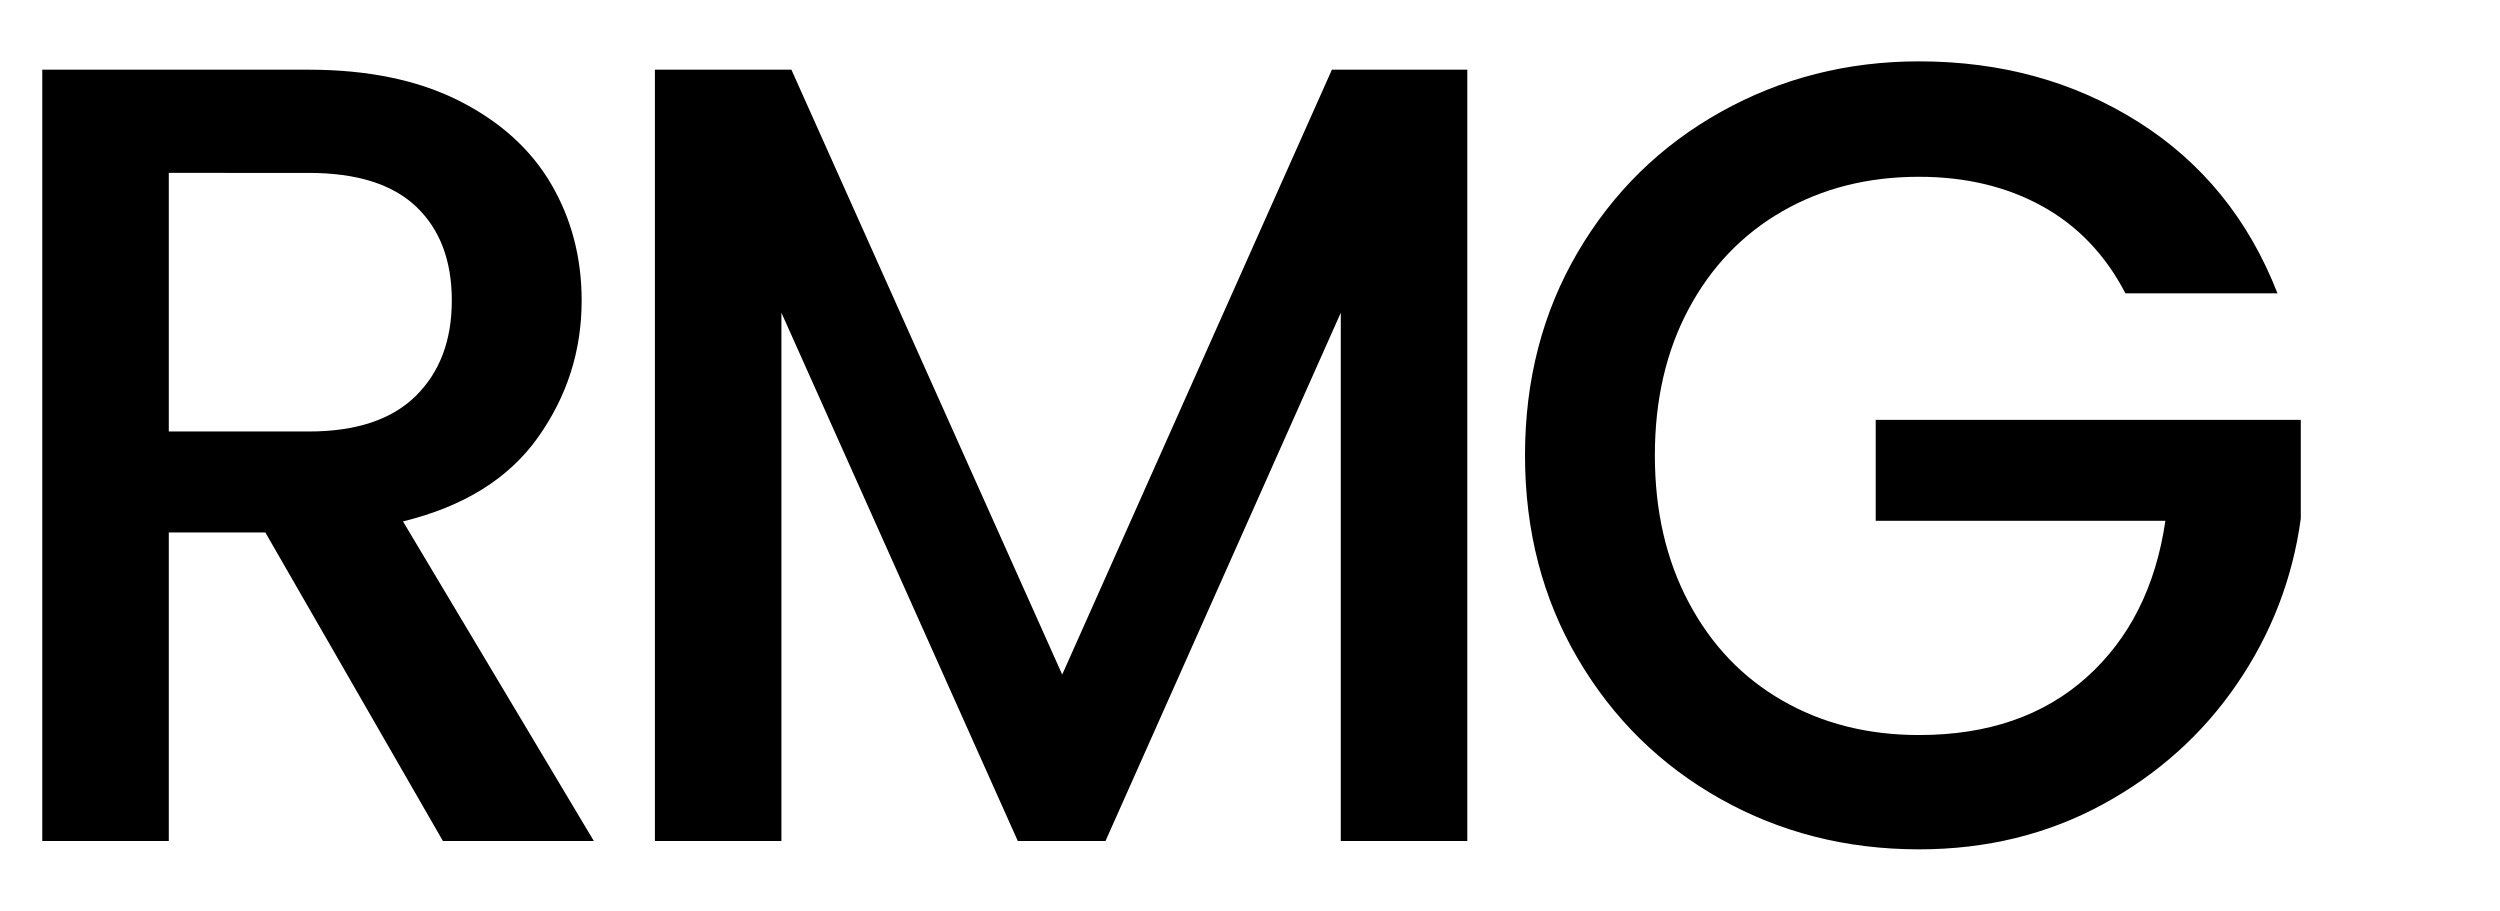
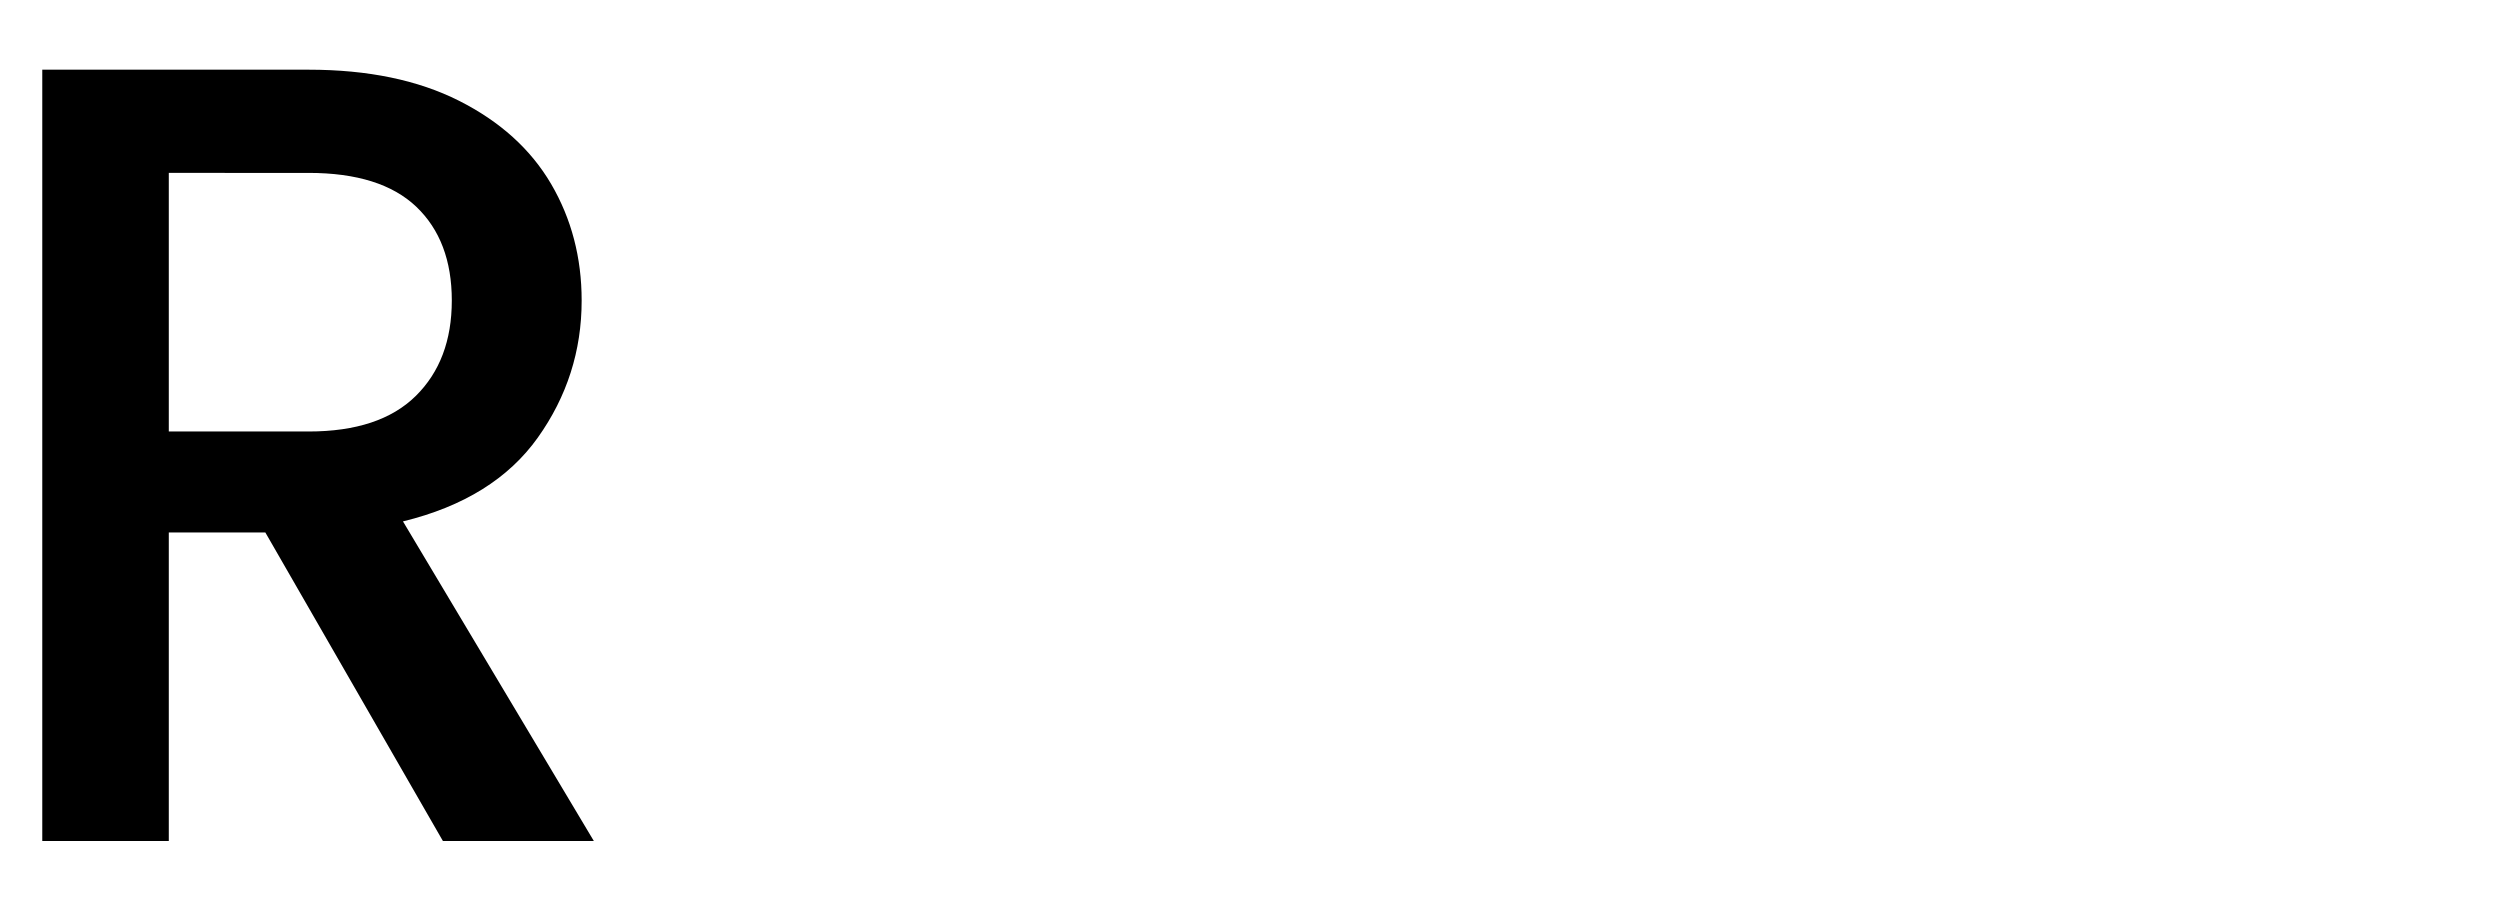
<svg xmlns="http://www.w3.org/2000/svg" viewBox="0 0 400.381 145.853">
  <defs>
    <style>.d{fill:none;}</style>
  </defs>
  <g id="a" />
  <g id="b">
    <g id="c">
      <g>
        <path d="M70.936,134.693l-28.439-49.413h-15.464v49.413H6.77V11.161H49.429c9.479,0,17.508,1.661,24.084,4.977,6.577,3.319,11.493,7.763,14.753,13.331,3.258,5.571,4.888,11.792,4.888,18.663,0,8.06-2.341,15.375-7.021,21.951-4.683,6.577-11.881,11.051-21.596,13.42l30.572,51.19h-24.173ZM27.033,69.105h22.396c7.582,0,13.3-1.894,17.152-5.688,3.849-3.791,5.776-8.887,5.776-15.286s-1.897-11.403-5.688-15.02c-3.794-3.613-9.54-5.421-17.241-5.421H27.033v41.414Z" />
-         <path d="M234.992,11.161v123.532h-20.263V50.086l-37.682,84.606h-14.042L125.146,50.086v84.606h-20.263V11.161h21.862l43.37,96.871L213.307,11.161h21.685Z" />
-         <path d="M340.392,46.976c-3.199-6.16-7.643-10.812-13.331-13.953-5.688-3.138-12.265-4.71-19.729-4.71-8.176,0-15.464,1.838-21.862,5.51-6.399,3.674-11.406,8.887-15.02,15.642-3.616,6.754-5.421,14.575-5.421,23.462s1.805,16.738,5.421,23.551c3.613,6.815,8.621,12.059,15.02,15.73,6.398,3.674,13.687,5.51,21.862,5.51,11.021,0,19.966-3.08,26.84-9.243,6.87-6.16,11.078-14.514,12.619-25.062h-46.391v-16.175h68.076v15.819c-1.306,9.598-4.711,18.427-10.221,26.484-5.51,8.06-12.681,14.486-21.507,19.285-8.829,4.799-18.636,7.199-29.417,7.199-11.614,0-22.218-2.694-31.816-8.087-9.598-5.391-17.213-12.886-22.84-22.484-5.629-9.599-8.443-20.441-8.443-32.527s2.813-22.929,8.443-32.527c5.626-9.598,13.27-17.091,22.929-22.485,9.656-5.391,20.232-8.087,31.728-8.087,13.153,0,24.854,3.23,35.104,9.688,10.248,6.459,17.686,15.614,22.307,27.461h-24.351Z" />
-         <rect class="d" width="400.381" height="145.853" />
      </g>
    </g>
  </g>
</svg>